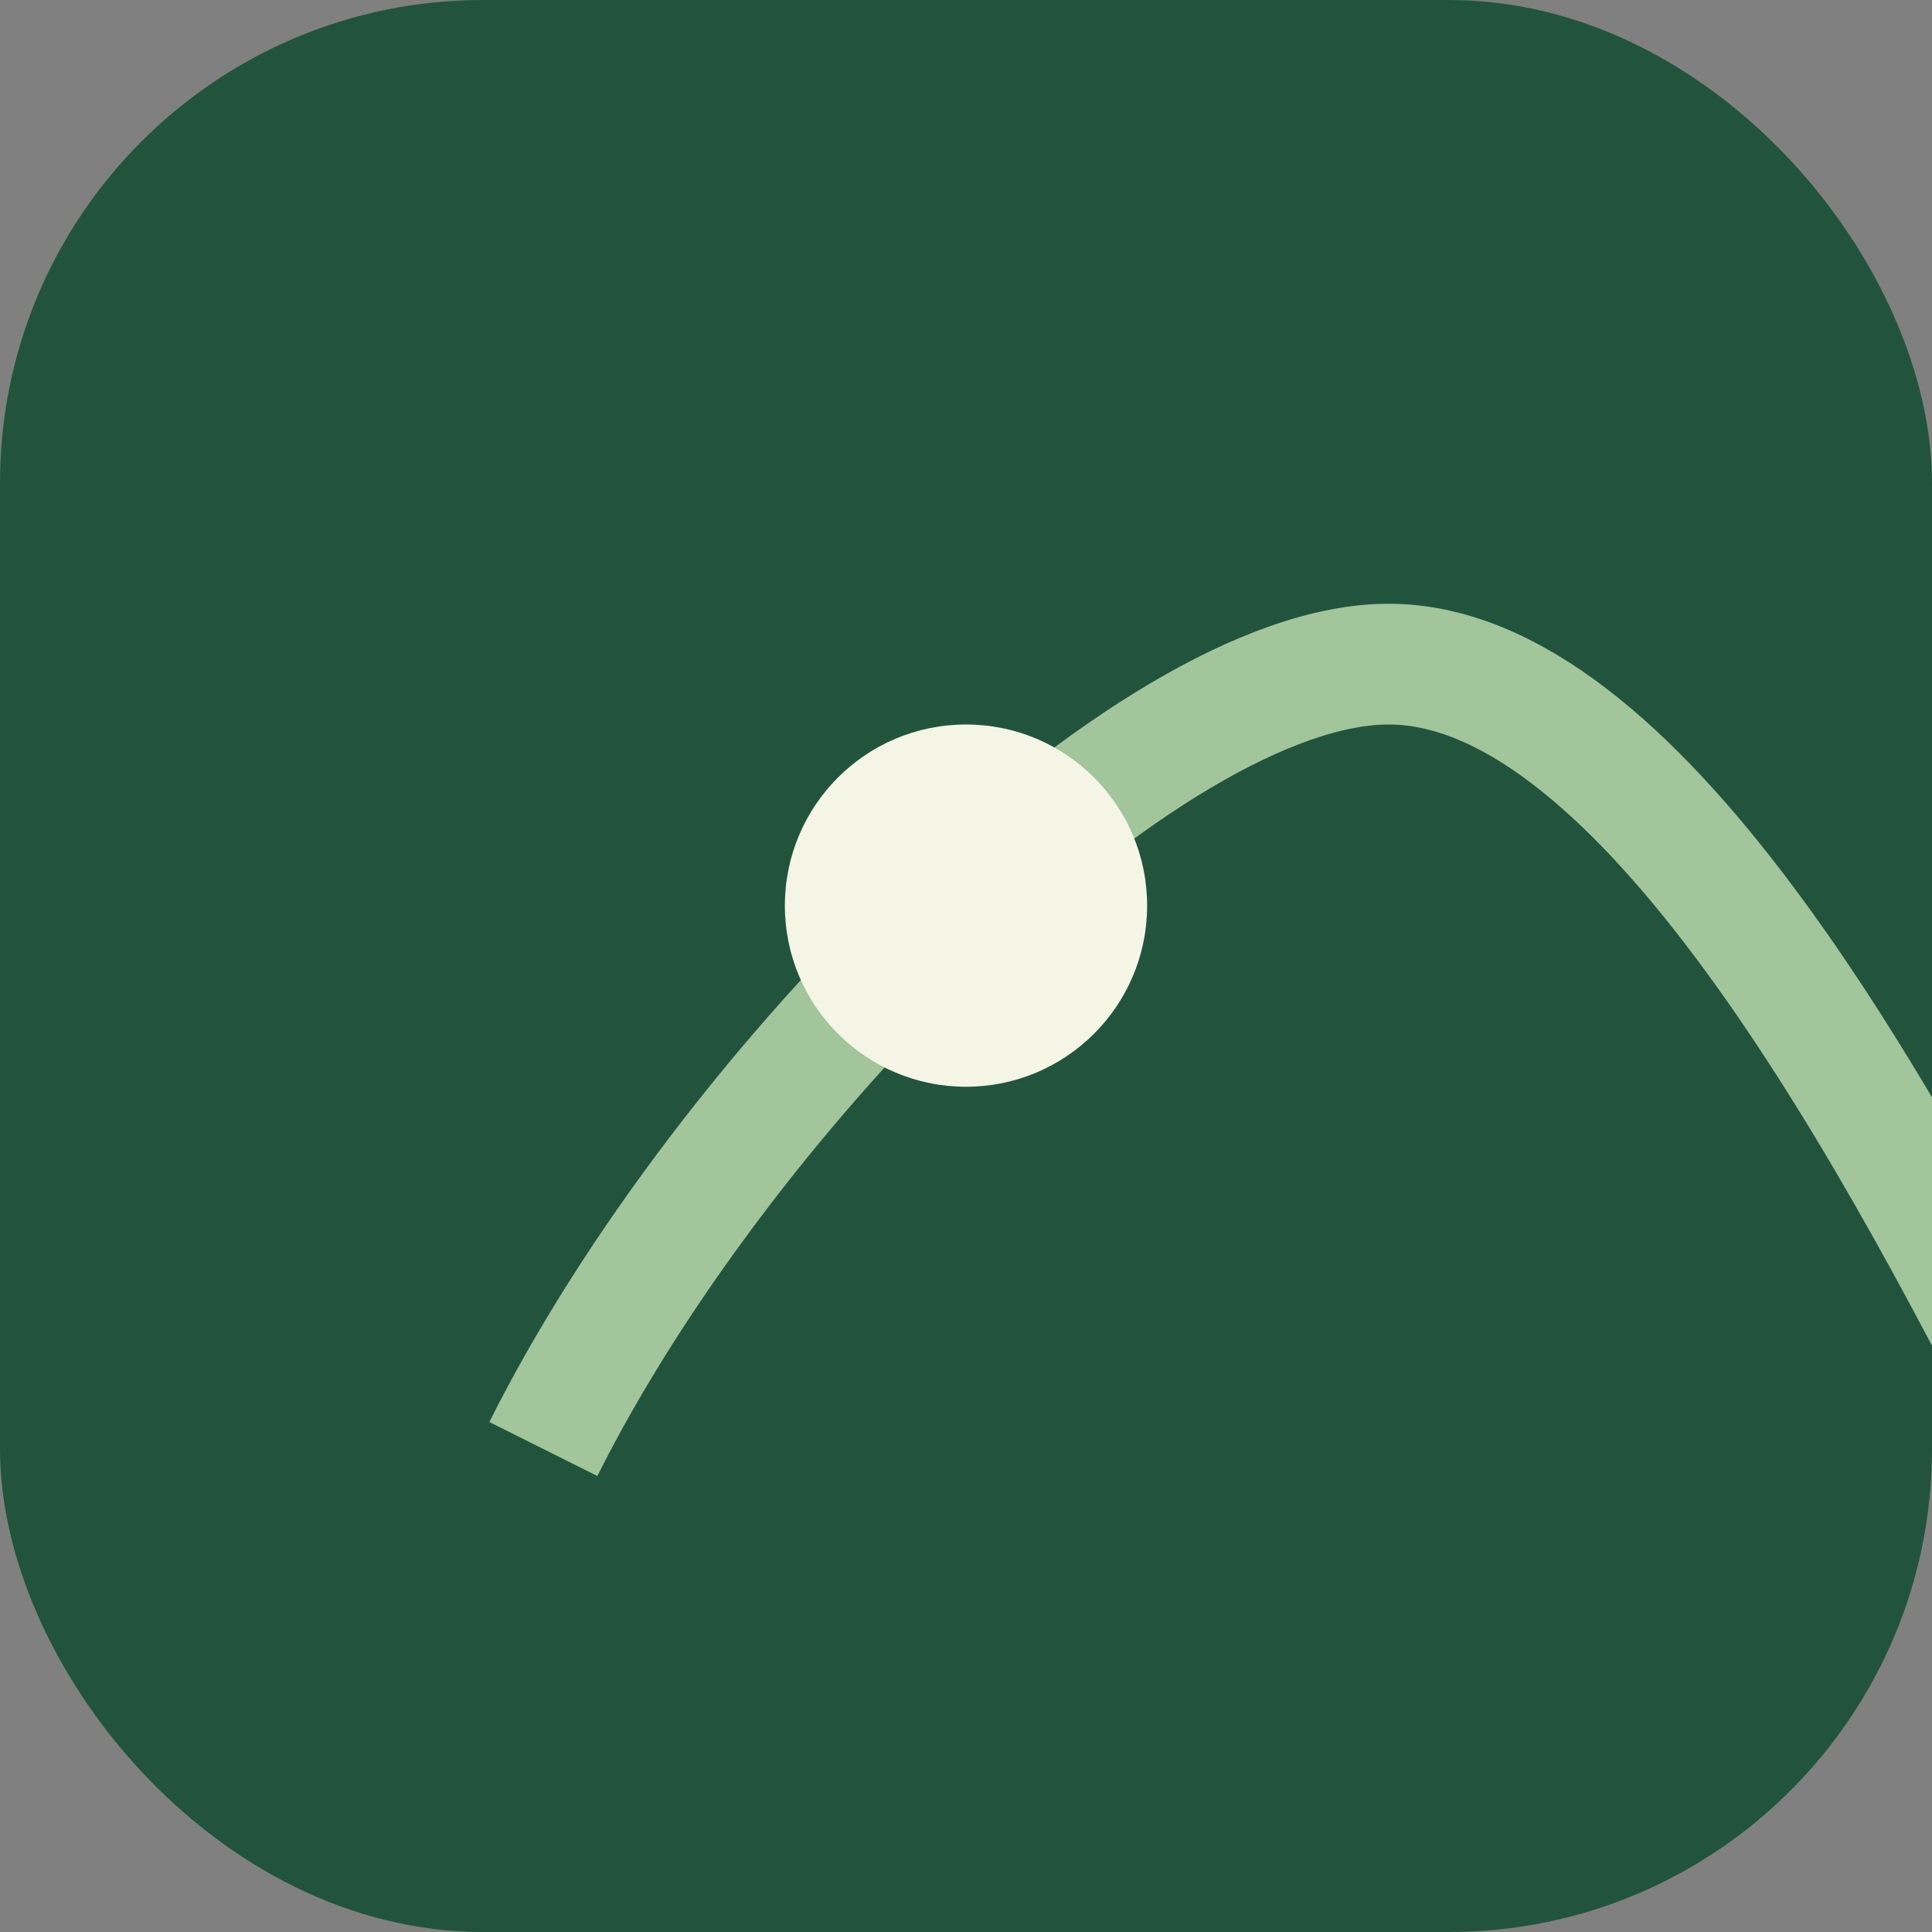
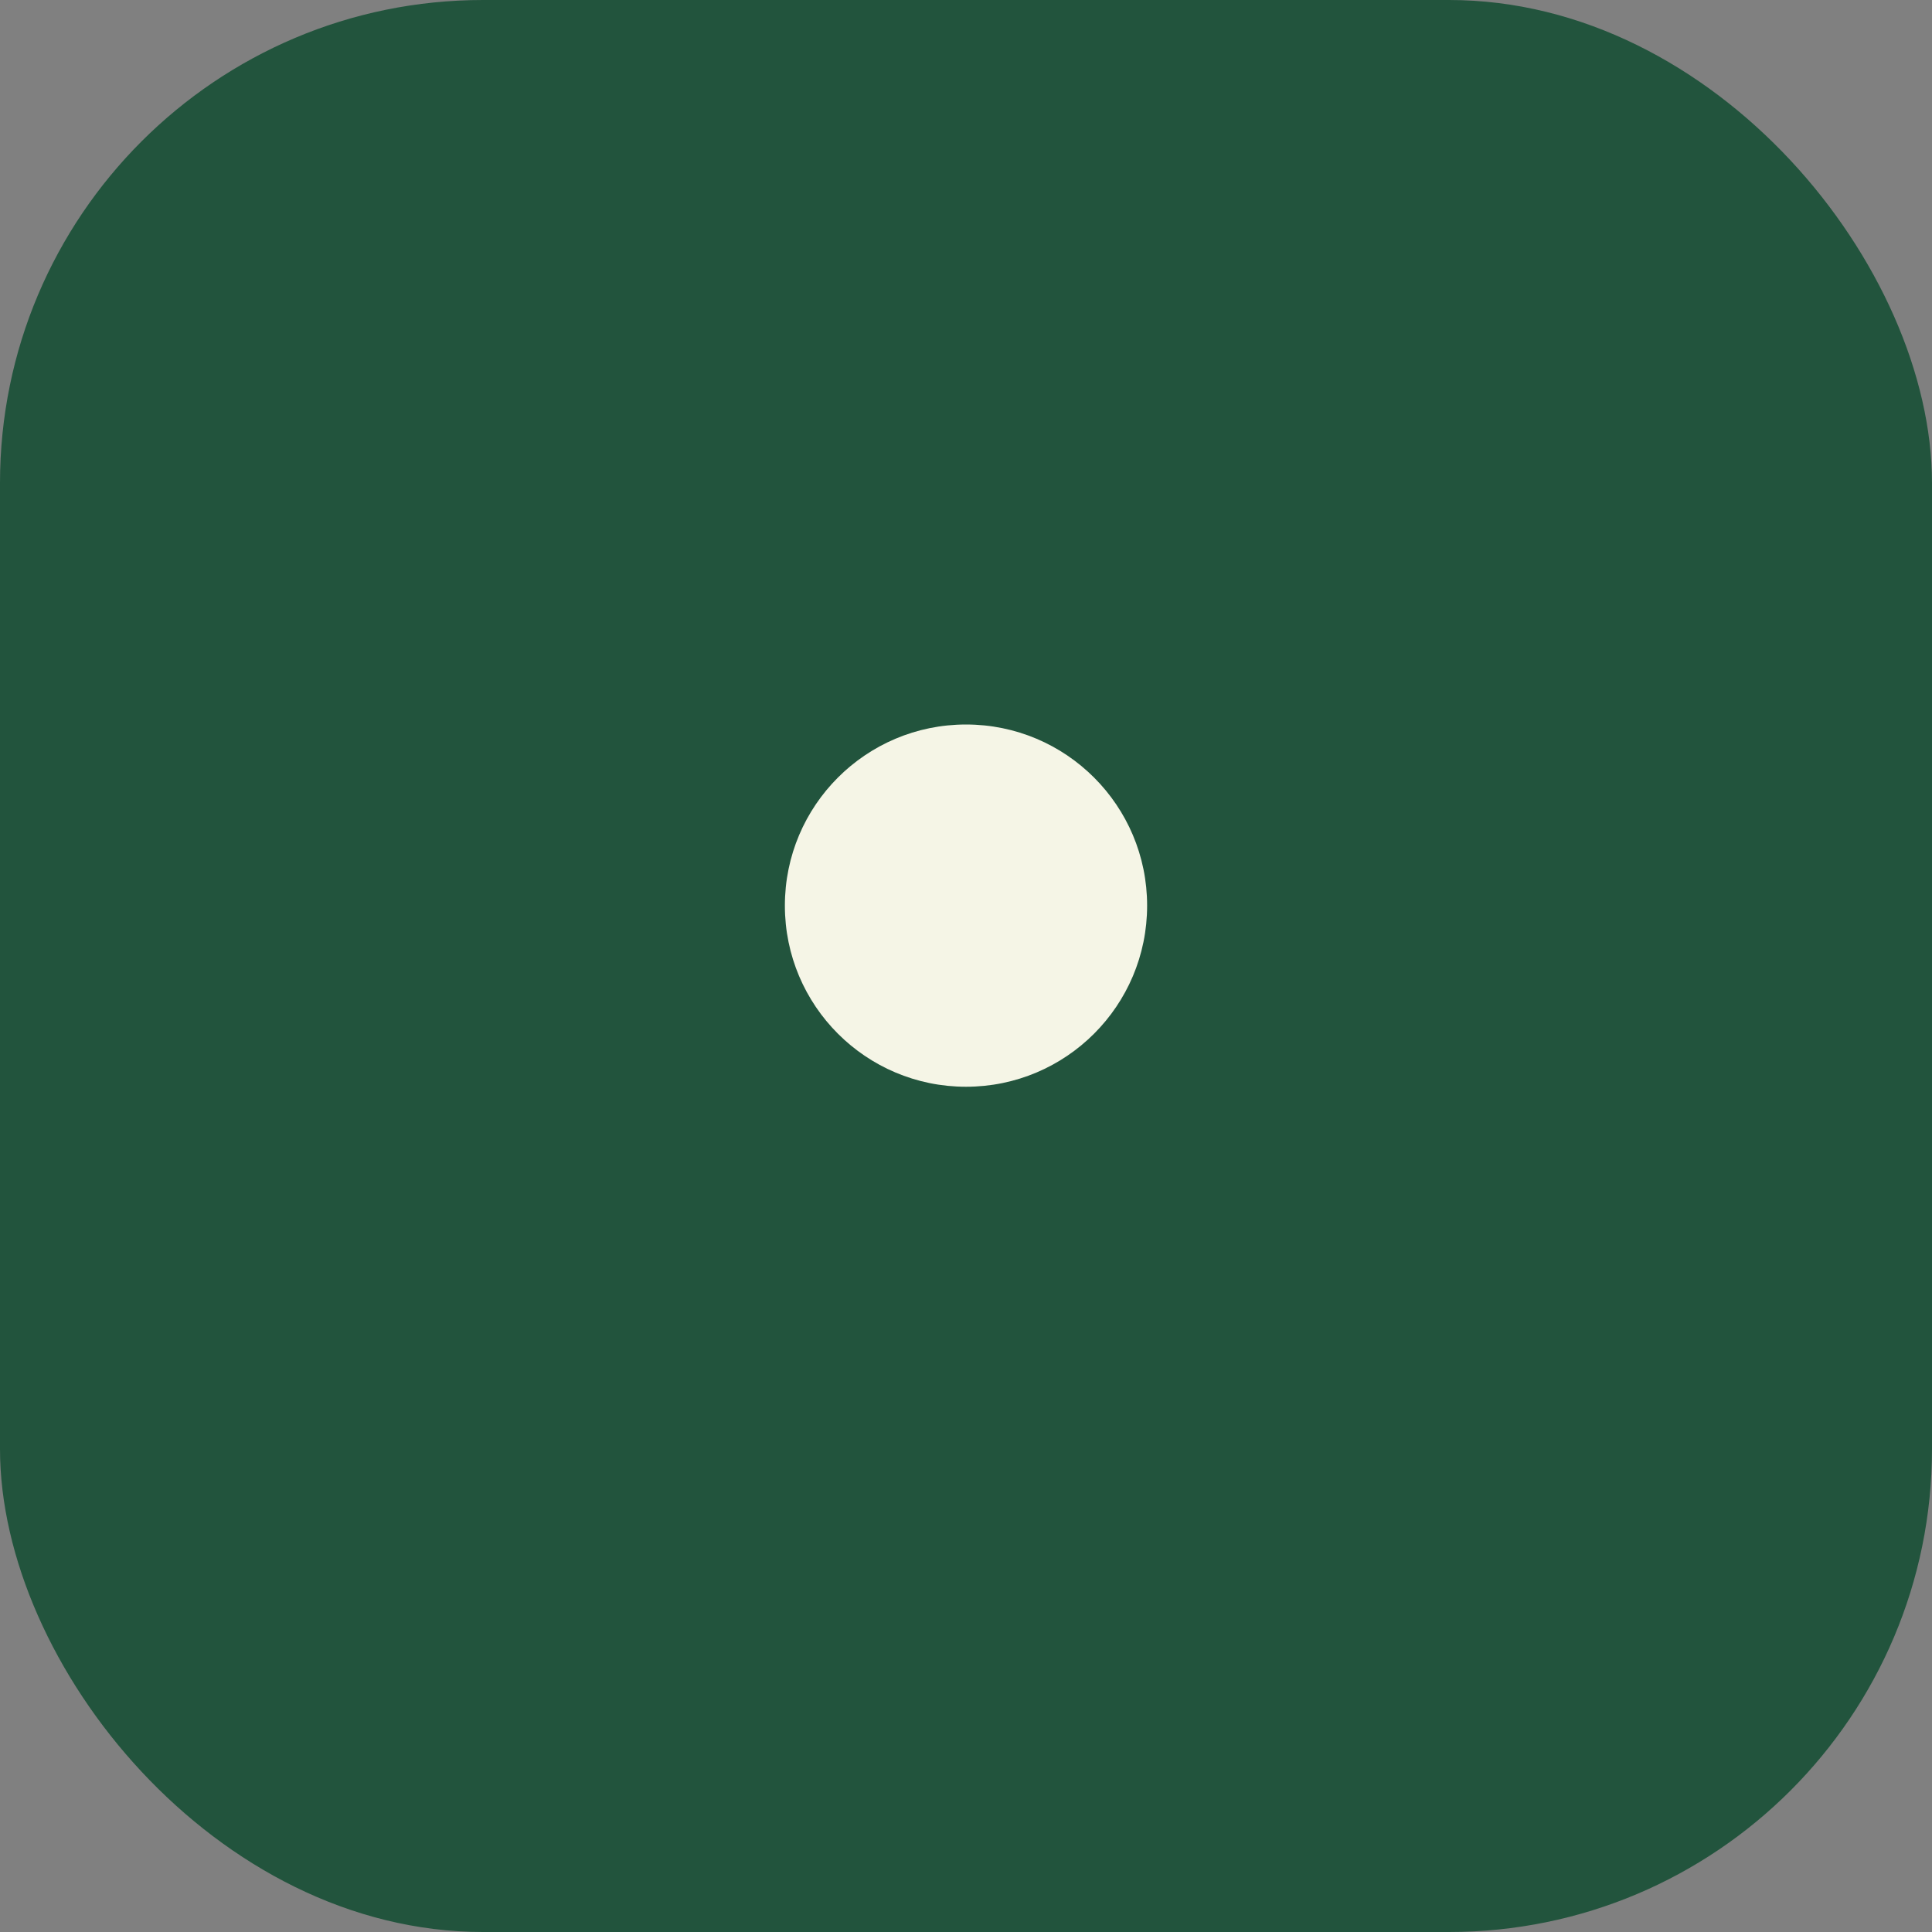
<svg xmlns="http://www.w3.org/2000/svg" width="32" height="32" viewBox="0 0 32 32">
  <rect x="0" y="0" width="32" height="32" fill="#808080" stroke="none" />
  <rect width="32" height="32" rx="8" fill="#22543D" />
-   <path d="M9 24c3-6 10-13 14-13 4 0 8 7 11 13" stroke="#A2C59B" stroke-width="2" fill="none" />
  <circle cx="16" cy="15" r="3" fill="#F5F5E6" />
</svg>